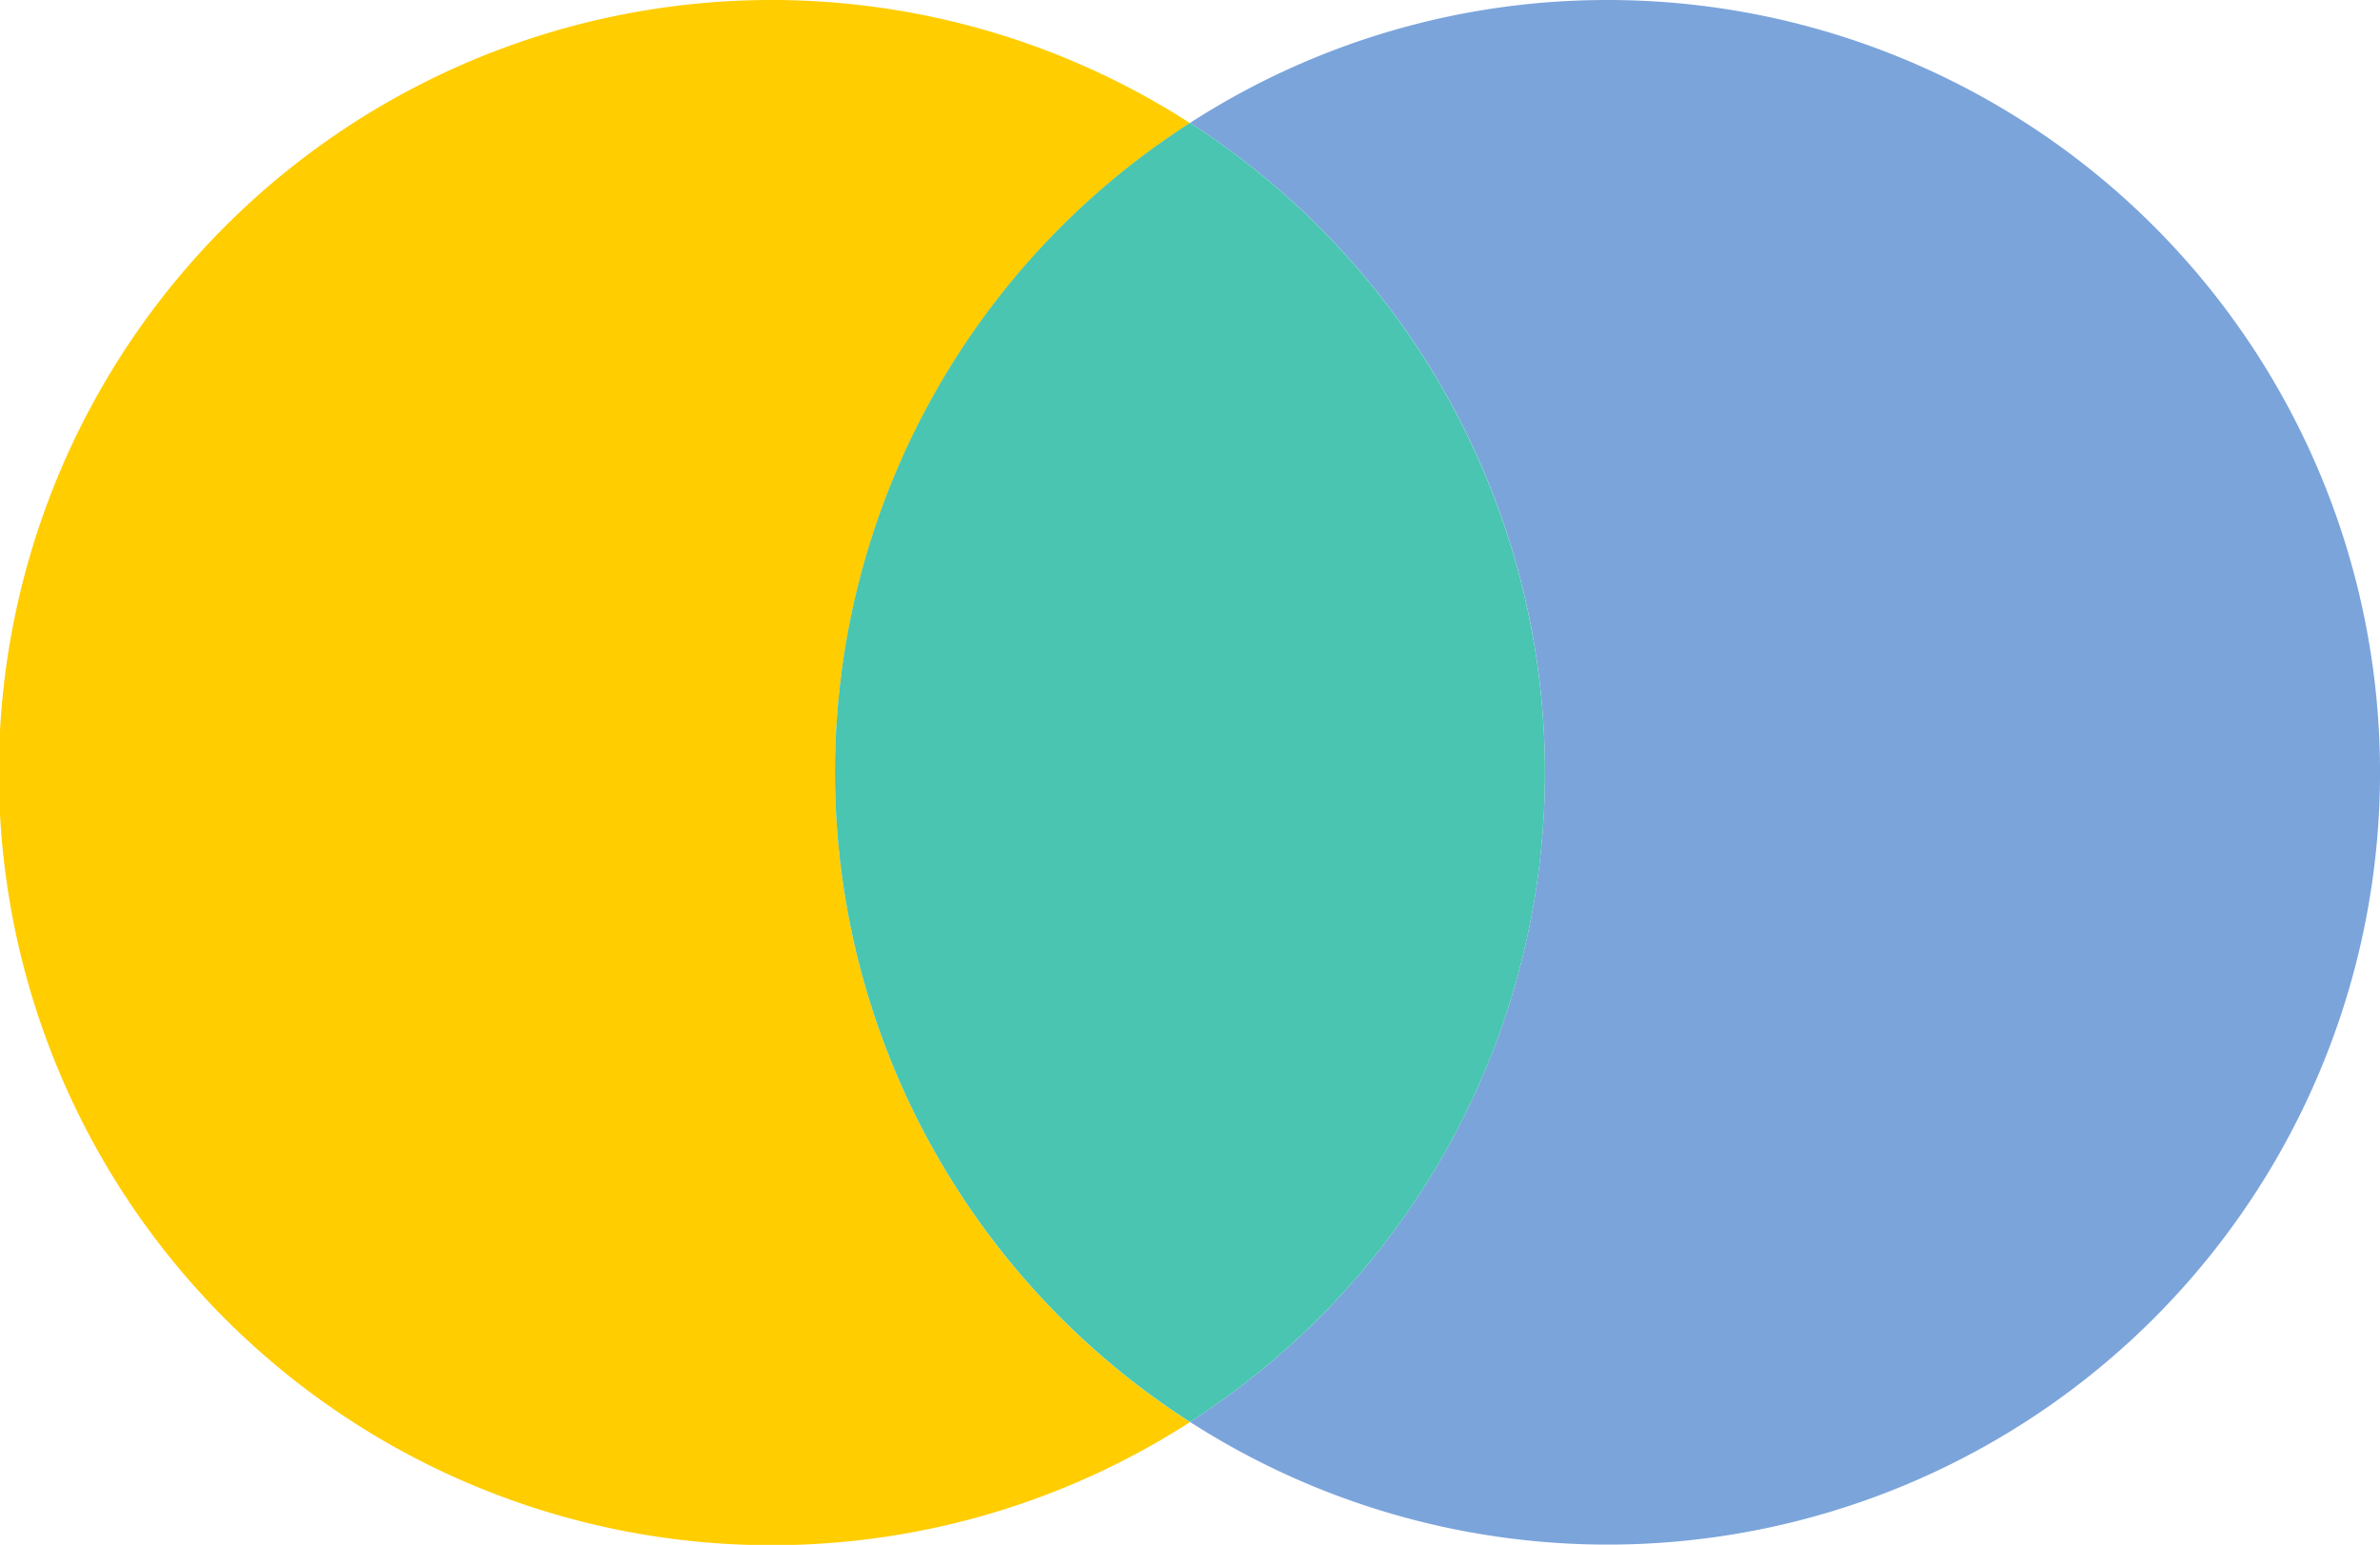
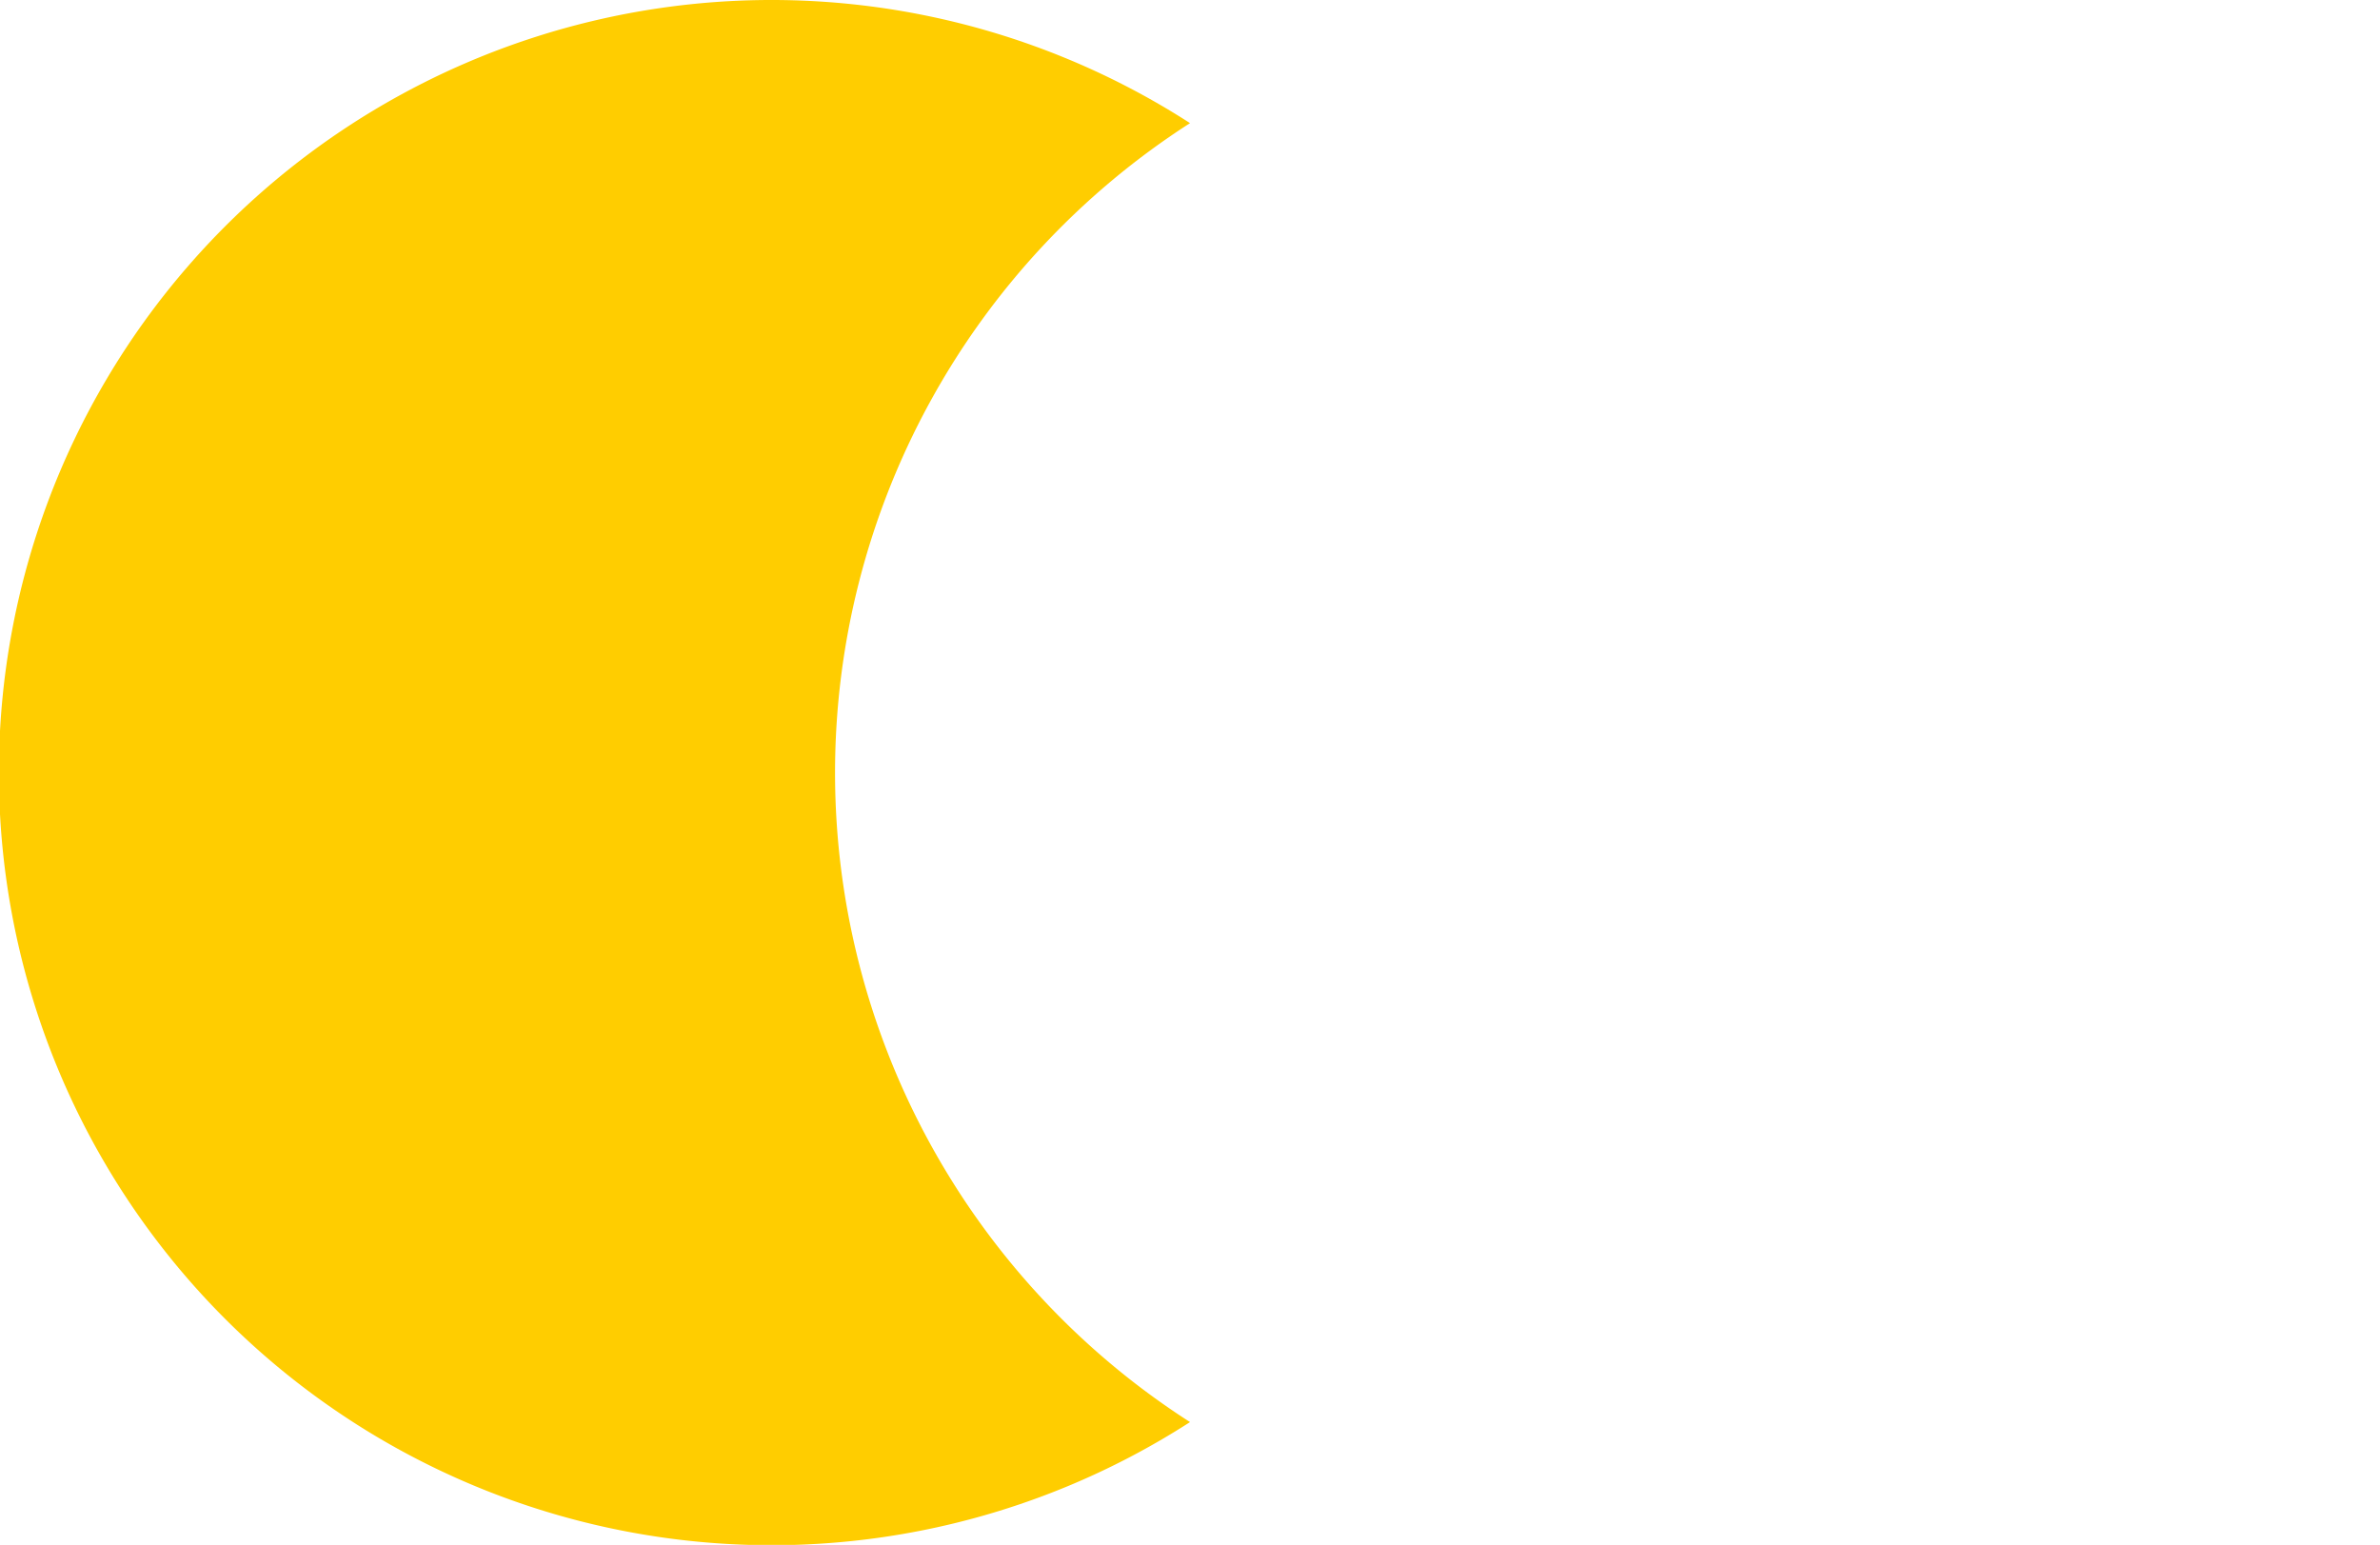
<svg xmlns="http://www.w3.org/2000/svg" id="FocusAreas-Connection-Icon-RGB" width="53.905" height="34.992" viewBox="0 0 53.905 34.992">
  <path id="Path_13921" data-name="Path 13921" d="M46.313,120a17.494,17.494,0,0,1,8.04-14.711,17.5,17.5,0,1,0,0,29.422A17.478,17.478,0,0,1,46.313,120Z" transform="translate(-27.4 -102.5)" fill="#ffcd00" />
-   <path id="Path_13922" data-name="Path 13922" d="M259.456,102.5A17.4,17.4,0,0,0,250,105.285a17.479,17.479,0,0,1,0,29.422,17.493,17.493,0,1,0,9.456-32.207Z" transform="translate(-223.048 -102.5)" fill="#7ba4db" />
-   <path id="Path_13923" data-name="Path 13923" d="M199.679,140.211a17.494,17.494,0,0,0-8.04-14.711,17.479,17.479,0,0,0,0,29.422A17.478,17.478,0,0,0,199.679,140.211Z" transform="translate(-164.687 -122.715)" fill="#49c5b1" />
</svg>